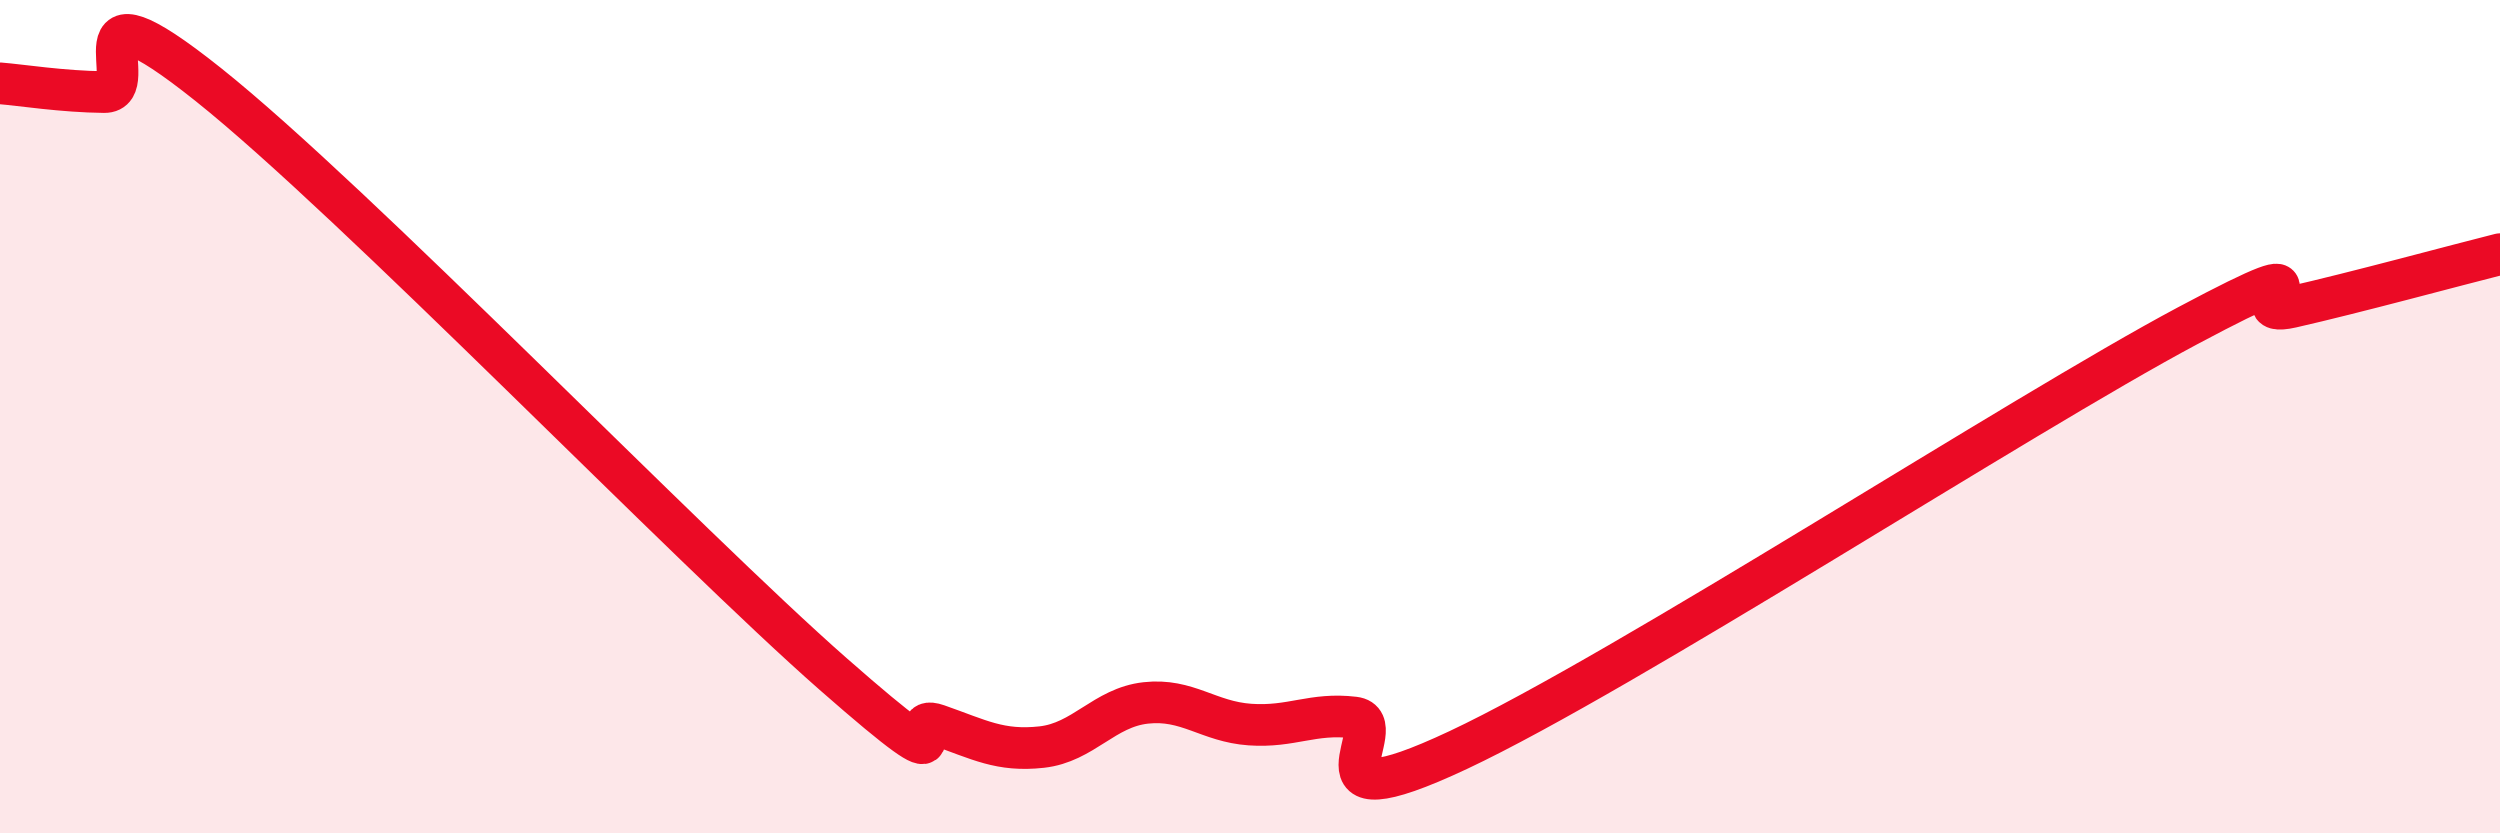
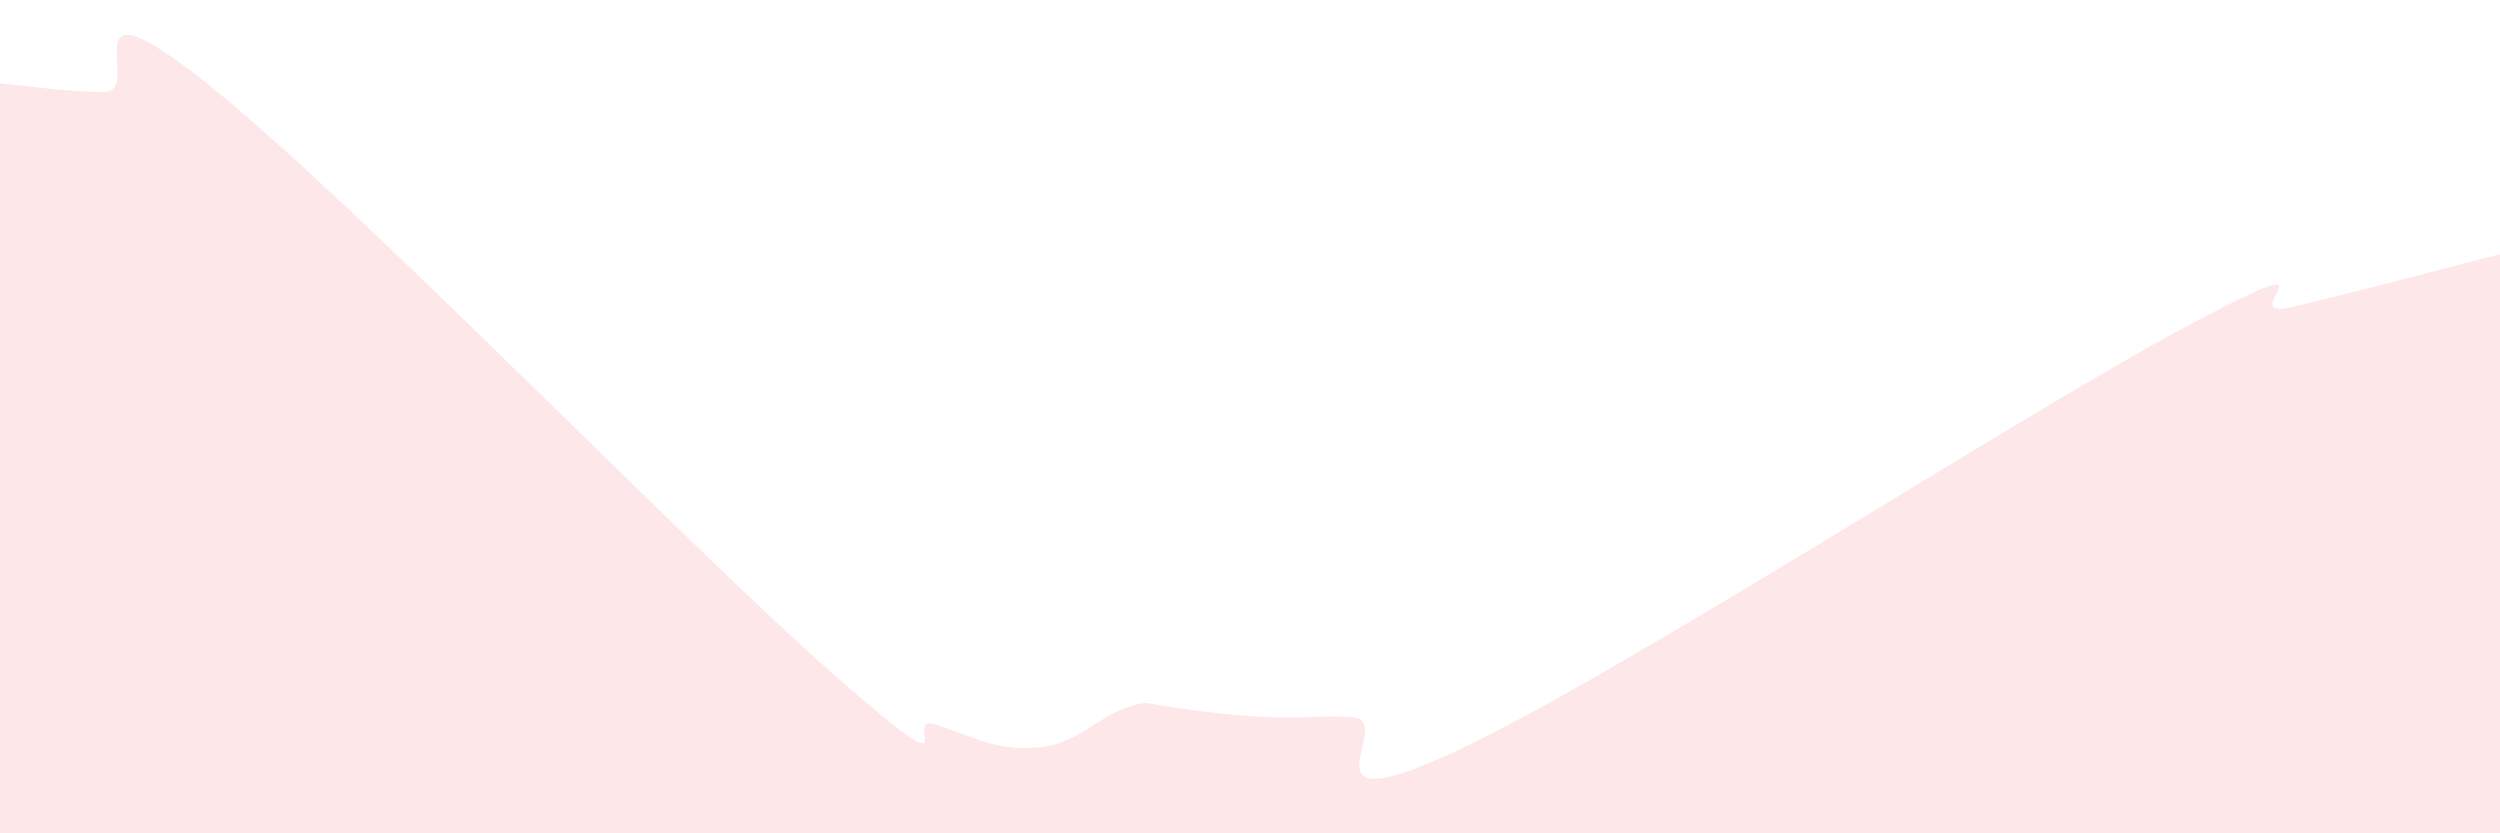
<svg xmlns="http://www.w3.org/2000/svg" width="60" height="20" viewBox="0 0 60 20">
-   <path d="M 0,2 C 0.5,2.04 1.5,2.2 2.5,2.21 C 3.5,2.22 1.5,-0.76 5,2.03 C 8.5,4.82 16.5,13.11 20,16.18 C 23.5,19.25 21.5,17.05 22.5,17.4 C 23.5,17.75 24,18.04 25,17.93 C 26,17.82 26.5,16.98 27.5,16.87 C 28.5,16.76 29,17.32 30,17.39 C 31,17.46 31.5,17.1 32.5,17.22 C 33.5,17.34 31,19.88 35,18 C 39,16.12 48.5,9.95 52.5,7.82 C 56.5,5.69 53.5,7.71 55,7.37 C 56.5,7.03 59,6.35 60,6.1L60 20L0 20Z" fill="#EB0A25" opacity="0.1" stroke-linecap="round" stroke-linejoin="round" />
-   <path d="M 0,2 C 0.5,2.04 1.5,2.2 2.5,2.21 C 3.5,2.22 1.5,-0.76 5,2.03 C 8.5,4.82 16.5,13.11 20,16.18 C 23.5,19.25 21.5,17.05 22.5,17.4 C 23.5,17.75 24,18.04 25,17.93 C 26,17.82 26.5,16.98 27.5,16.87 C 28.5,16.76 29,17.32 30,17.39 C 31,17.46 31.5,17.1 32.5,17.22 C 33.5,17.34 31,19.88 35,18 C 39,16.12 48.5,9.95 52.5,7.82 C 56.5,5.69 53.5,7.71 55,7.37 C 56.5,7.03 59,6.35 60,6.1" stroke="#EB0A25" stroke-width="1" fill="none" stroke-linecap="round" stroke-linejoin="round" />
+   <path d="M 0,2 C 0.5,2.04 1.5,2.2 2.5,2.21 C 3.5,2.22 1.5,-0.76 5,2.03 C 8.5,4.82 16.5,13.11 20,16.18 C 23.5,19.25 21.5,17.05 22.5,17.4 C 23.5,17.75 24,18.04 25,17.93 C 26,17.82 26.5,16.98 27.5,16.87 C 31,17.46 31.5,17.1 32.5,17.22 C 33.5,17.34 31,19.88 35,18 C 39,16.12 48.5,9.95 52.5,7.82 C 56.5,5.69 53.5,7.71 55,7.37 C 56.5,7.03 59,6.35 60,6.1L60 20L0 20Z" fill="#EB0A25" opacity="0.1" stroke-linecap="round" stroke-linejoin="round" />
</svg>